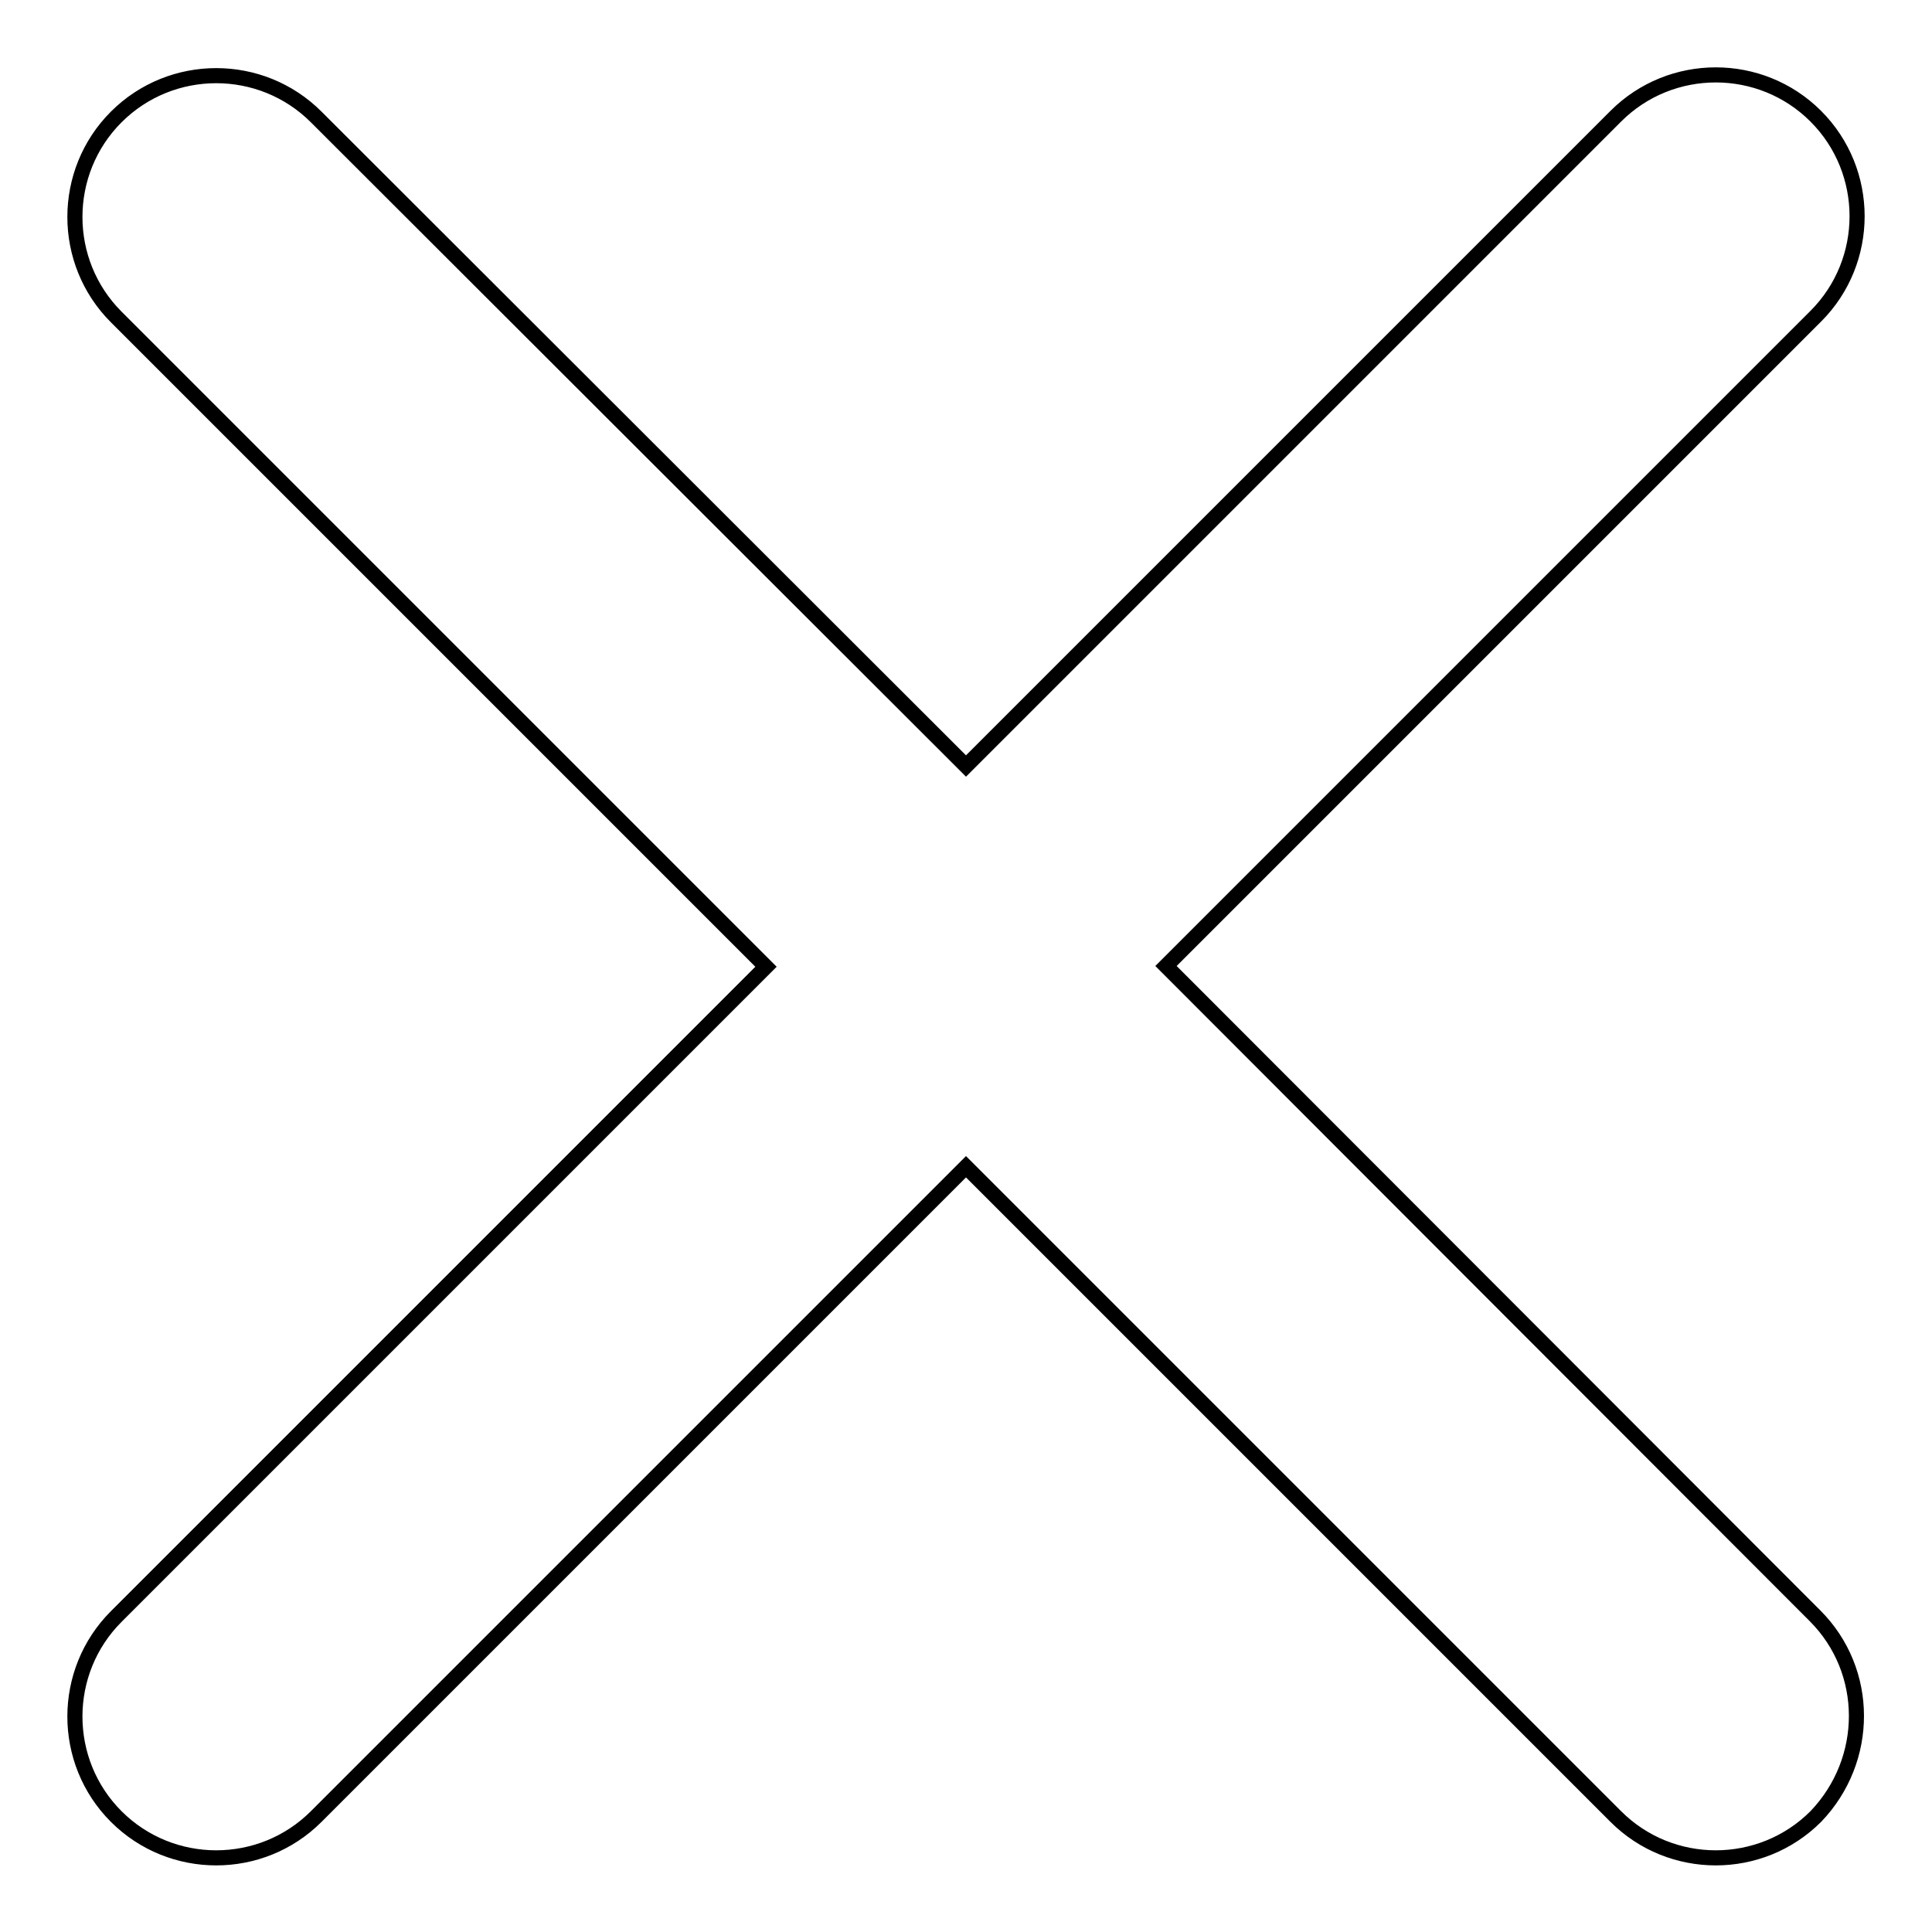
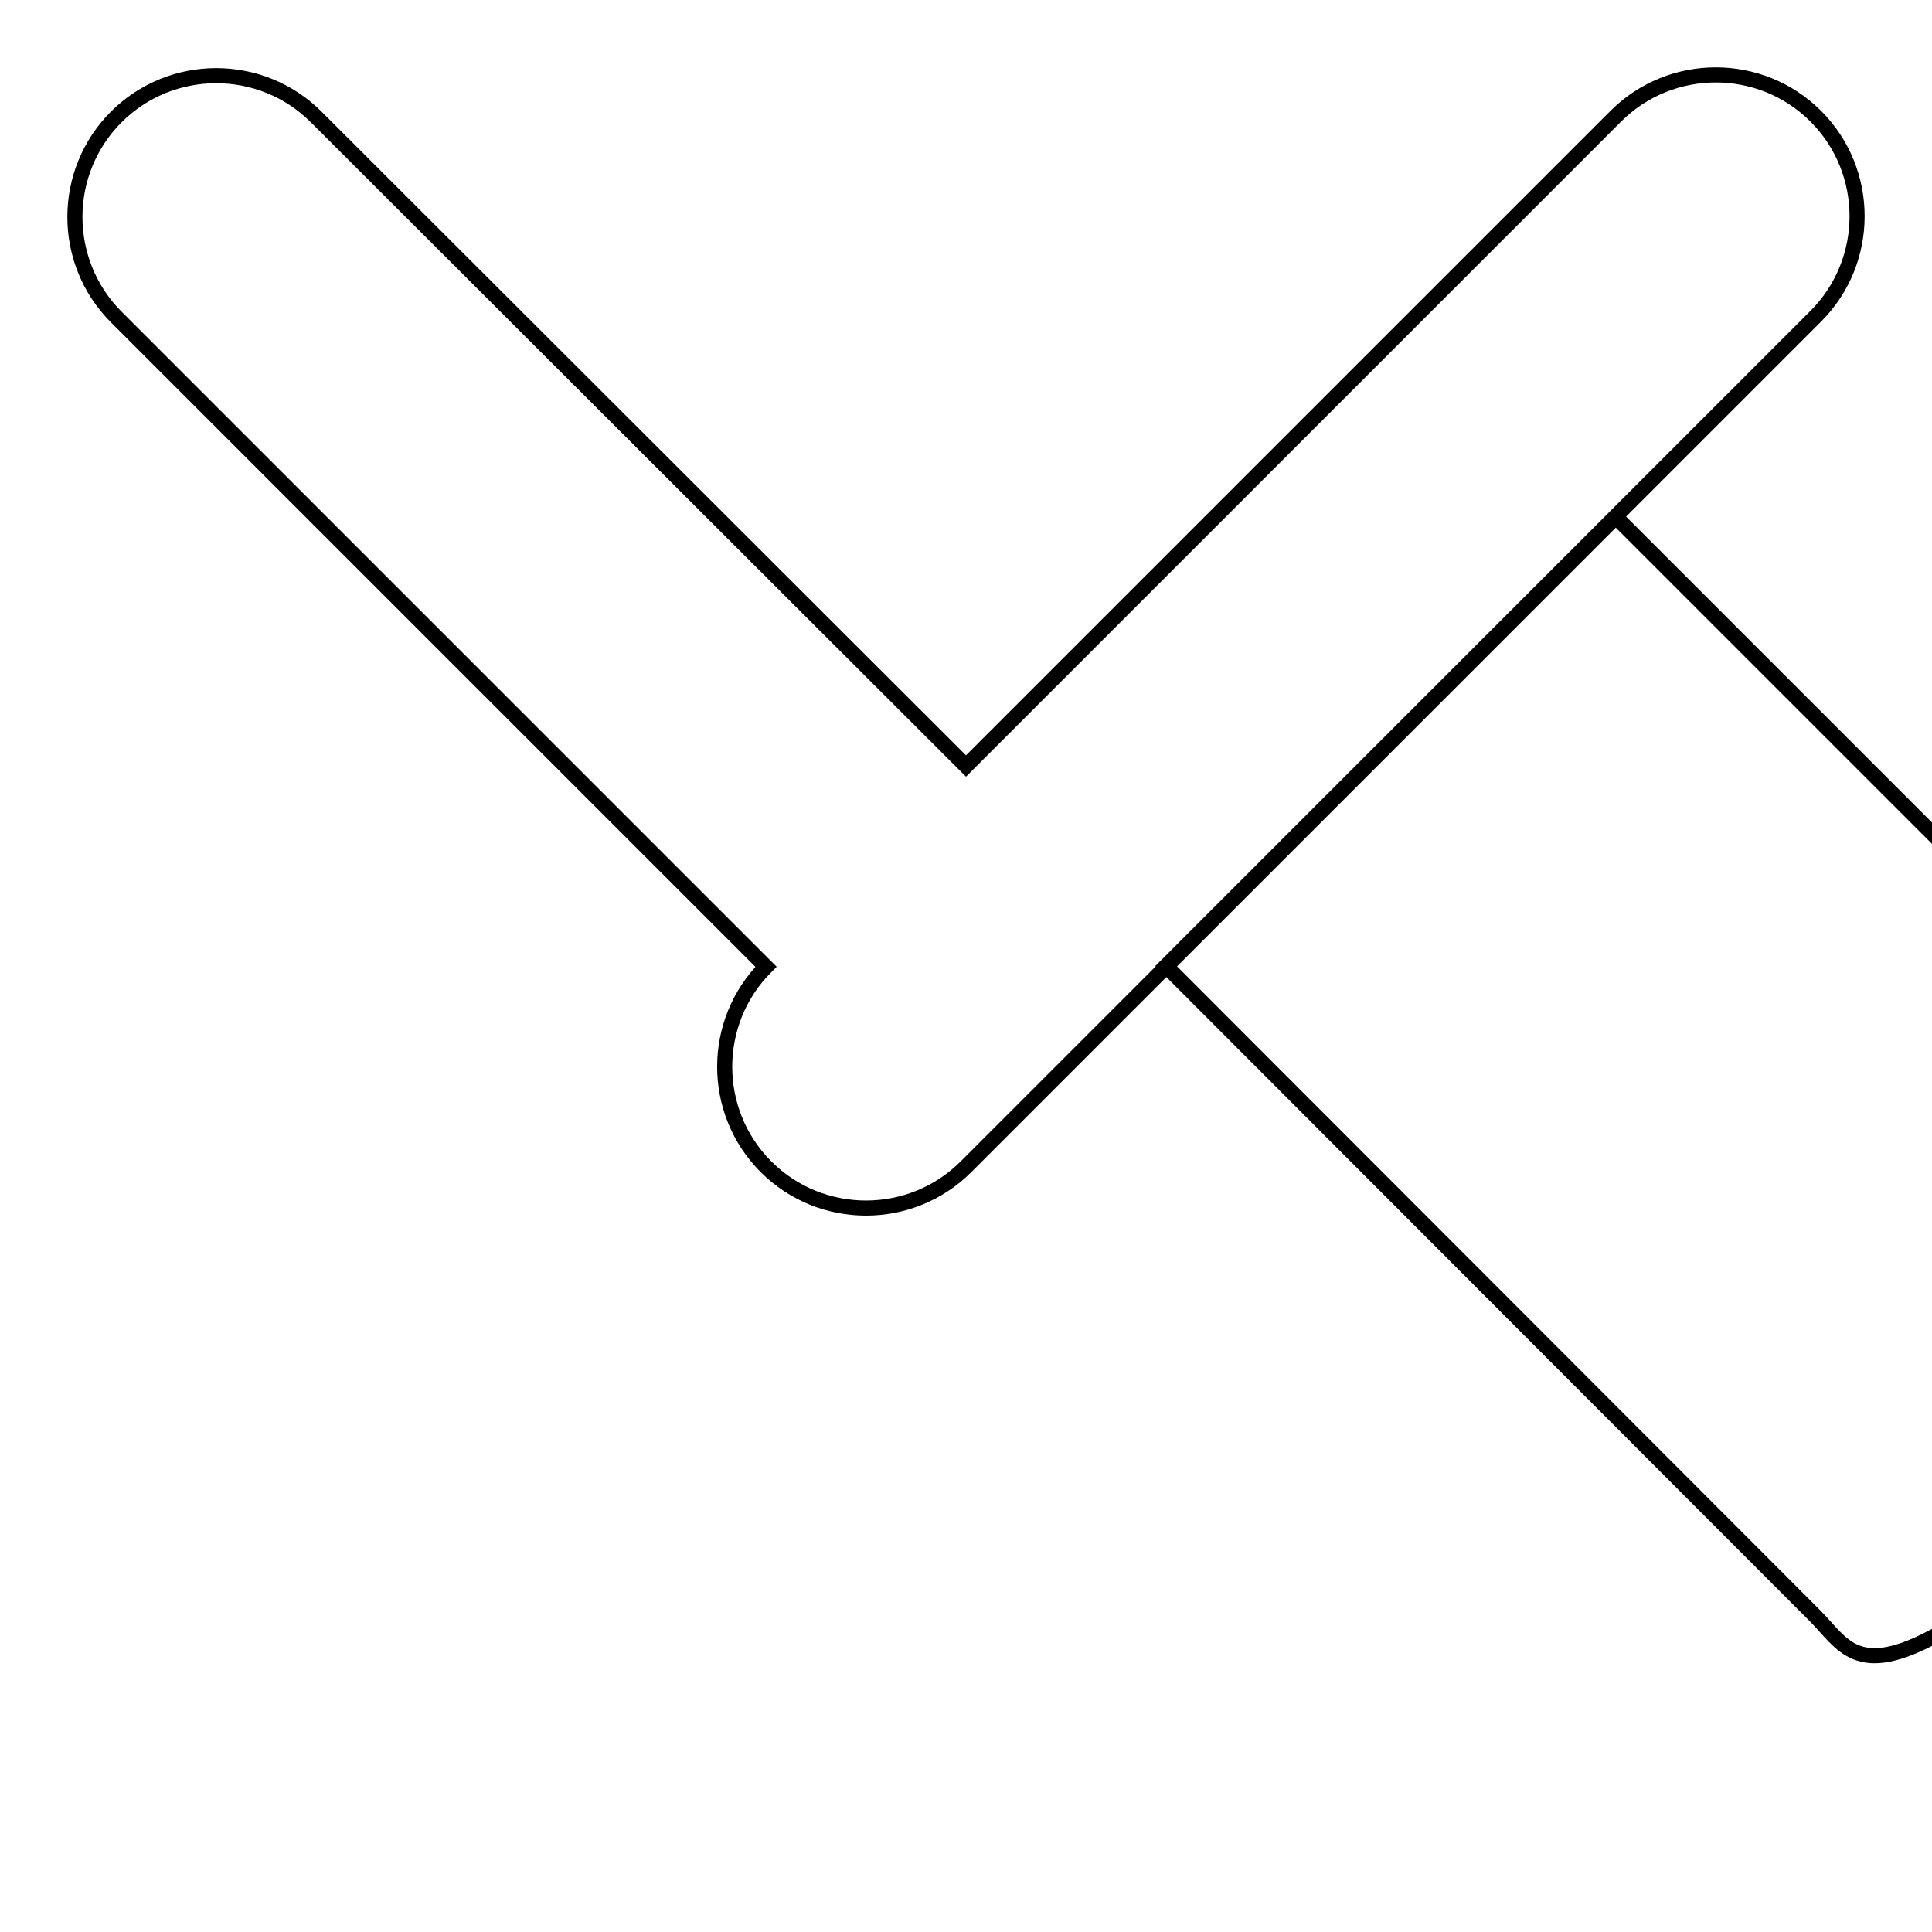
<svg xmlns="http://www.w3.org/2000/svg" version="1.1" x="0px" y="0px" viewBox="0 0 256 256" enable-background="new 0 0 256 256" xml:space="preserve">
  <g>
-     <path stroke-width="2" fill-opacity="0" stroke="#000000" d="M240.5,214.1L154.5,128l86.1-86.1c7.3-7.3,7.3-19.2,0-26.5c-7.3-7.3-19.2-7.3-26.5,0L128,101.5L41.9,15.5 c-7.3-7.3-19.2-7.3-26.5,0c-7.3,7.3-7.3,19.2,0,26.5l86.1,86.1l-86.1,86.1c-7.3,7.3-7.3,19.2,0,26.5c7.3,7.3,19.2,7.3,26.5,0 l86.1-86.1l86.1,86.1c7.3,7.3,19.2,7.3,26.5,0C247.8,233.2,247.8,221.4,240.5,214.1z" />
+     <path stroke-width="2" fill-opacity="0" stroke="#000000" d="M240.5,214.1L154.5,128l86.1-86.1c7.3-7.3,7.3-19.2,0-26.5c-7.3-7.3-19.2-7.3-26.5,0L128,101.5L41.9,15.5 c-7.3-7.3-19.2-7.3-26.5,0c-7.3,7.3-7.3,19.2,0,26.5l86.1,86.1c-7.3,7.3-7.3,19.2,0,26.5c7.3,7.3,19.2,7.3,26.5,0 l86.1-86.1l86.1,86.1c7.3,7.3,19.2,7.3,26.5,0C247.8,233.2,247.8,221.4,240.5,214.1z" />
  </g>
</svg>